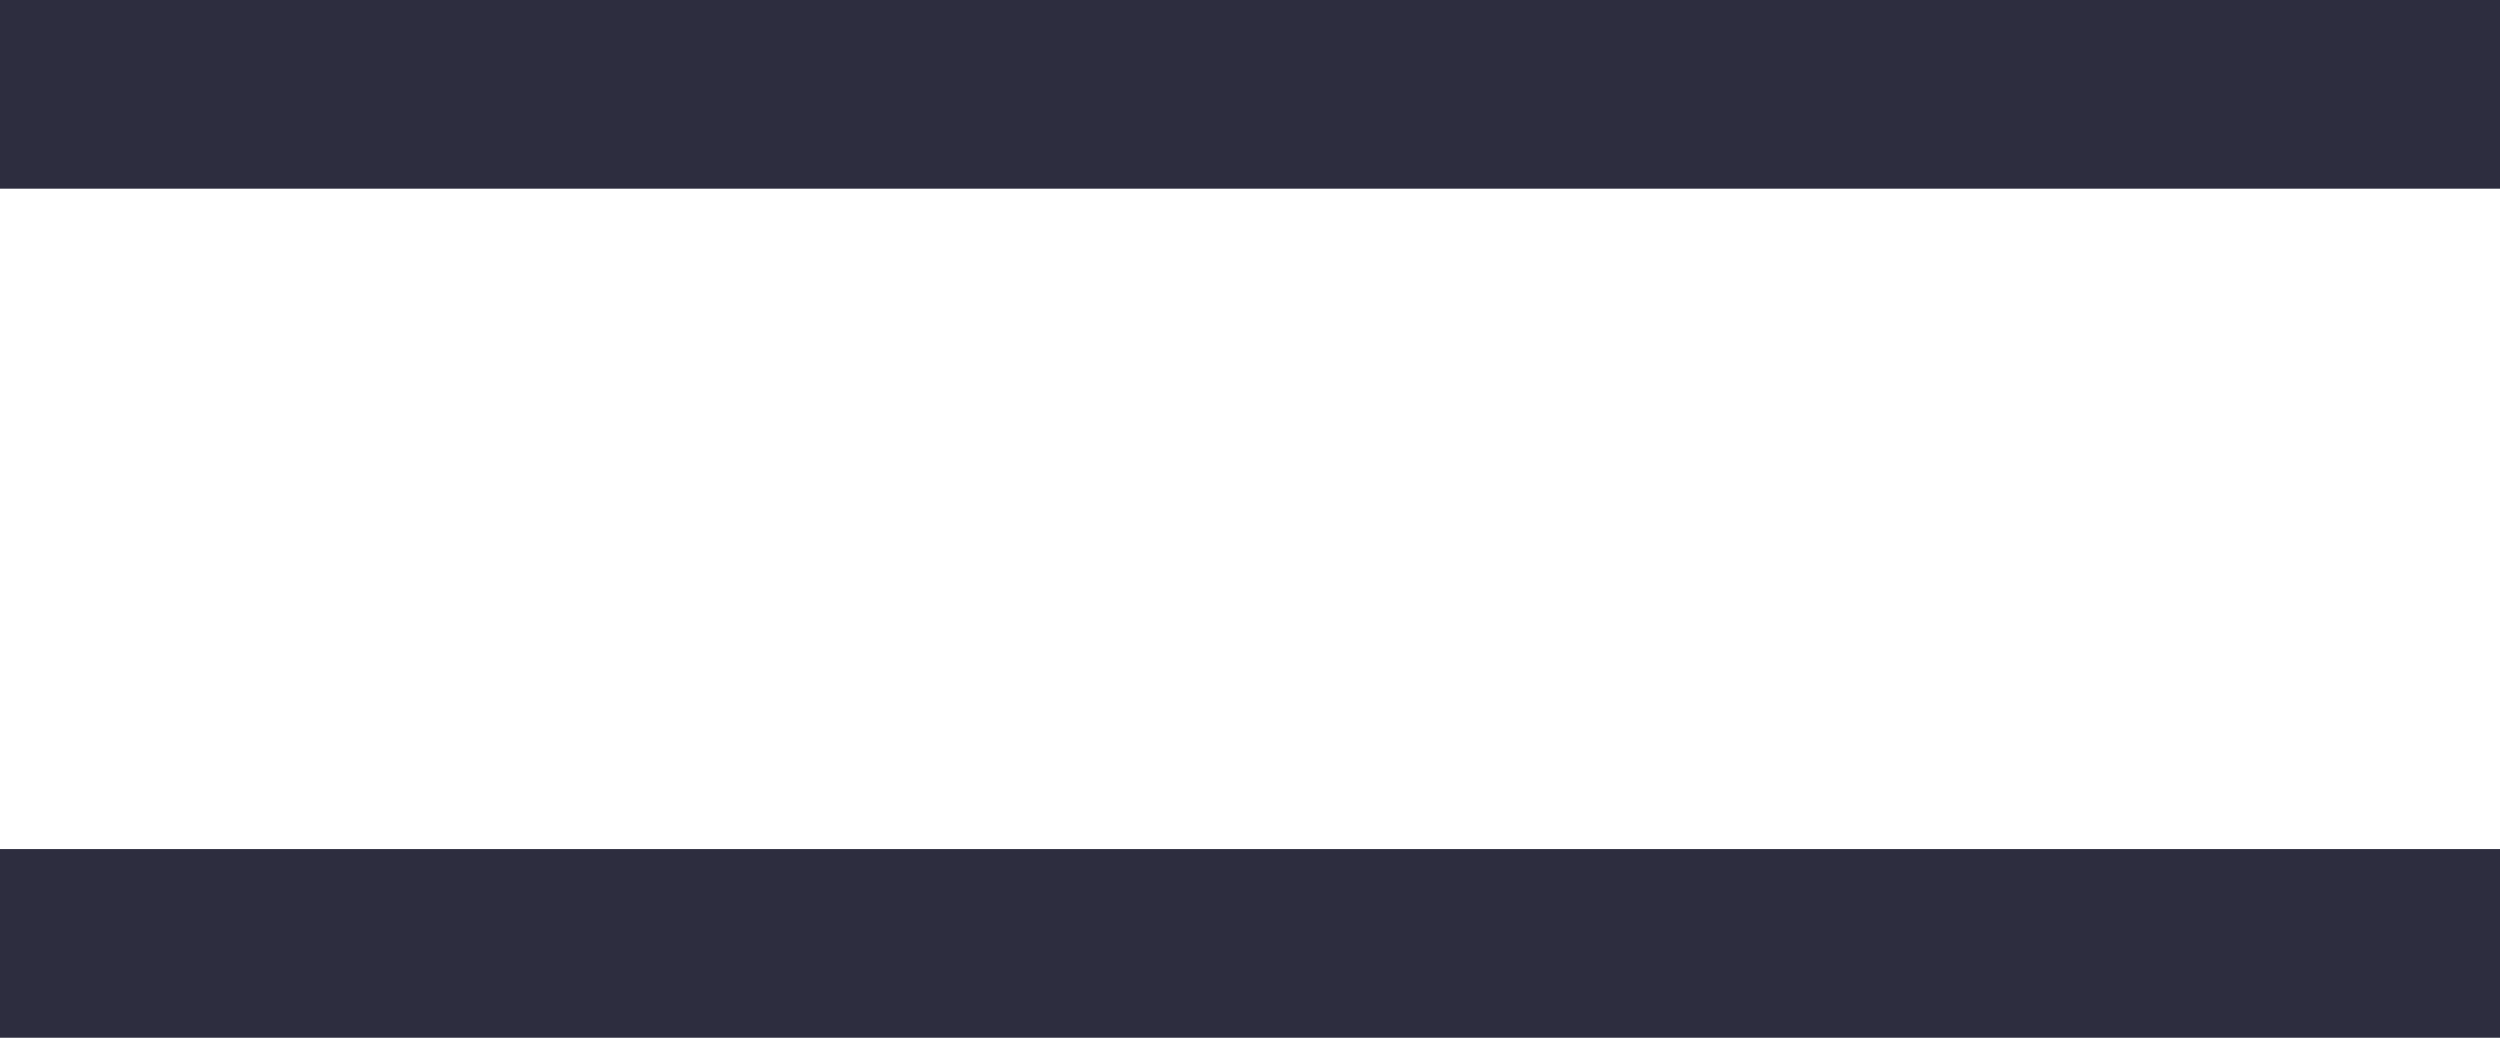
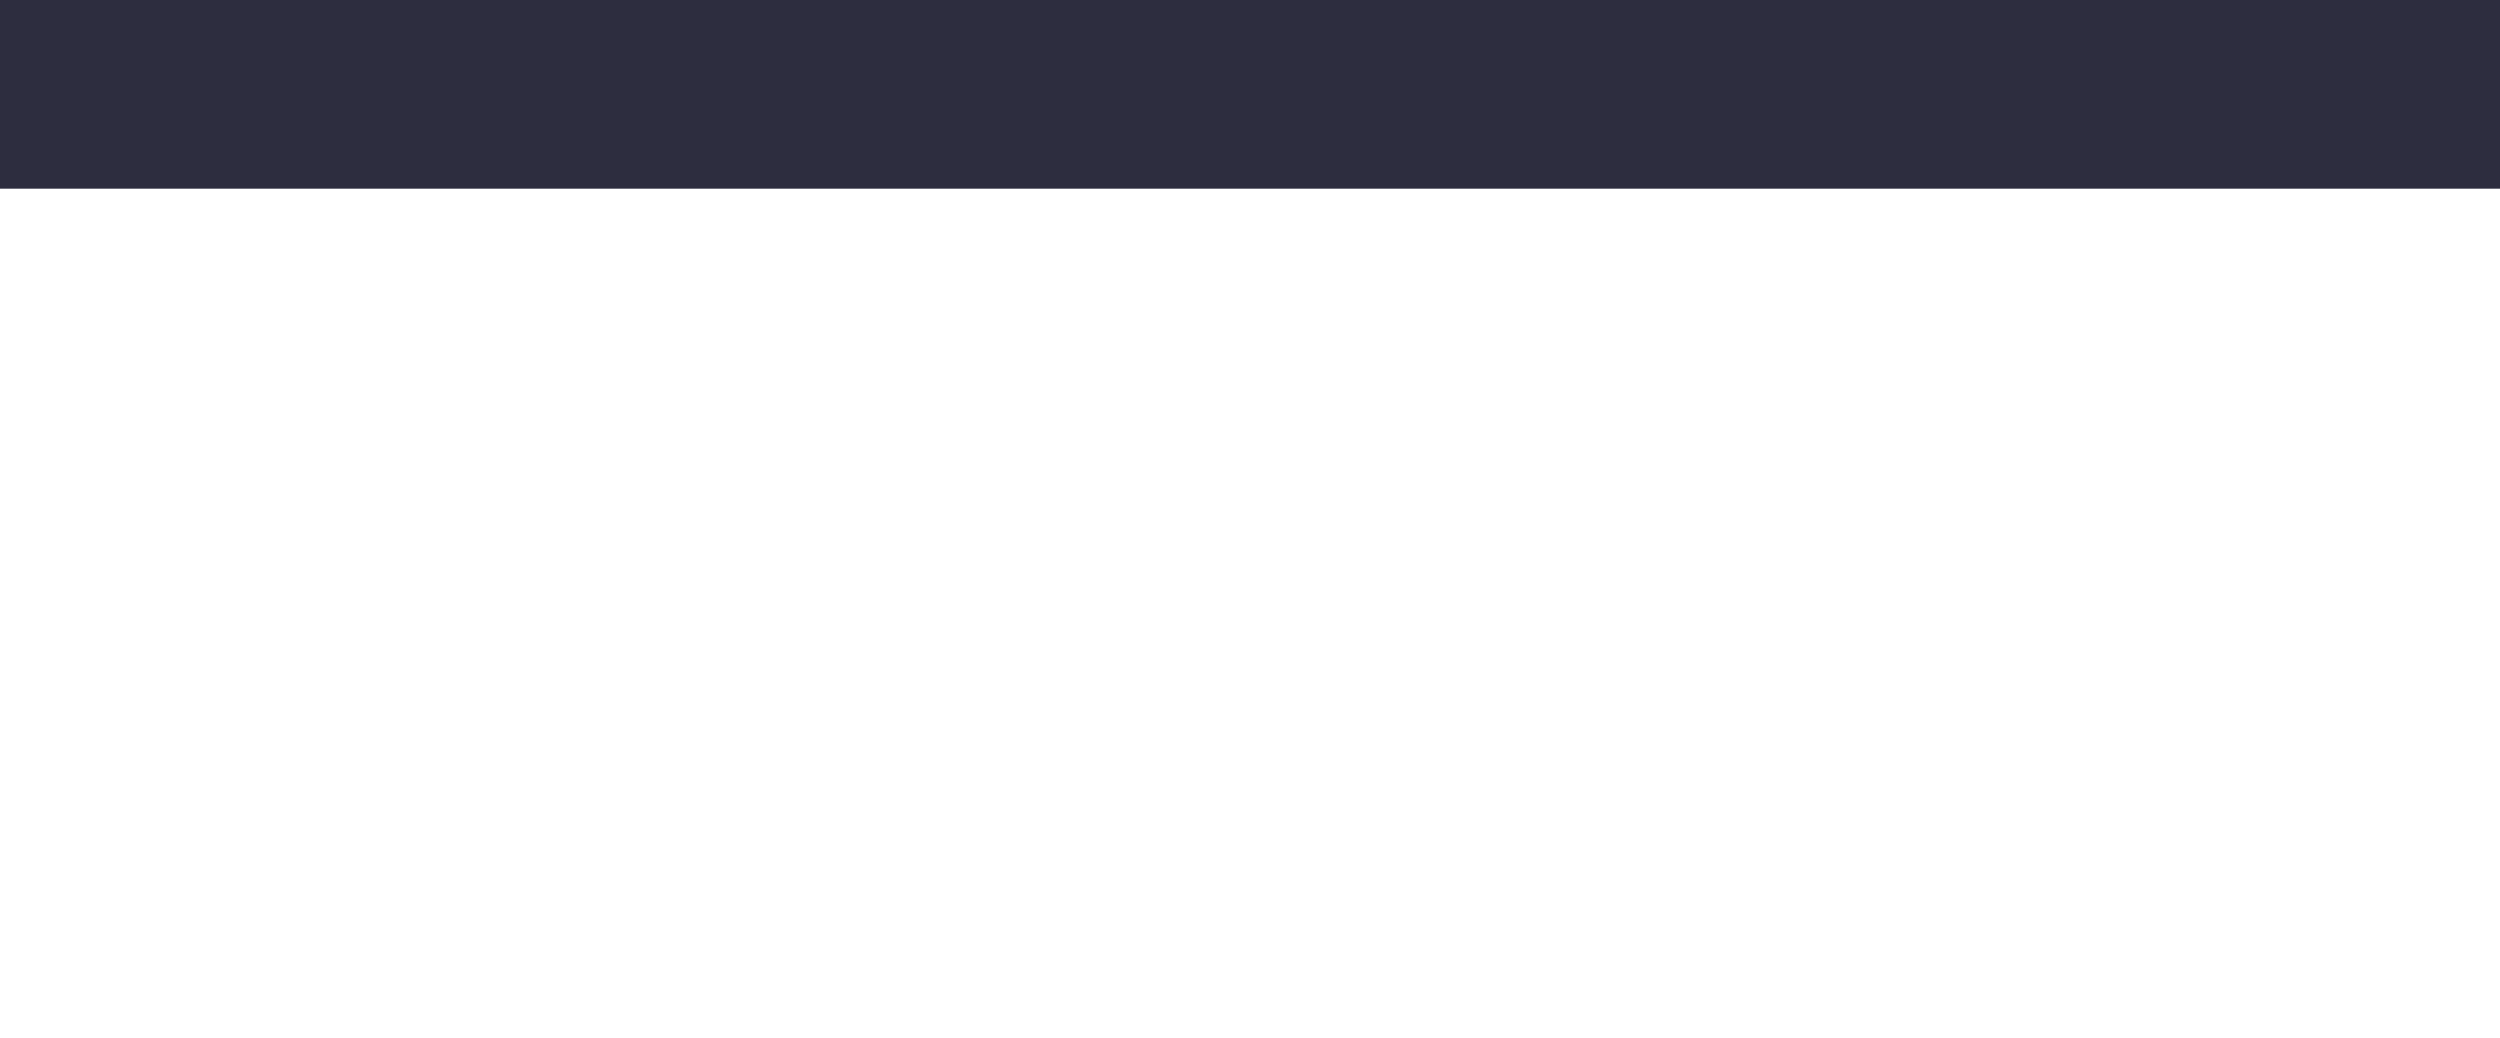
<svg xmlns="http://www.w3.org/2000/svg" width="53" height="22" viewBox="0 0 53 22" fill="none">
  <path d="M53 0H0V4H53V0Z" fill="#2D2D3F" />
-   <path d="M53 18H0V22H53V18Z" fill="#2D2D3F" />
</svg>